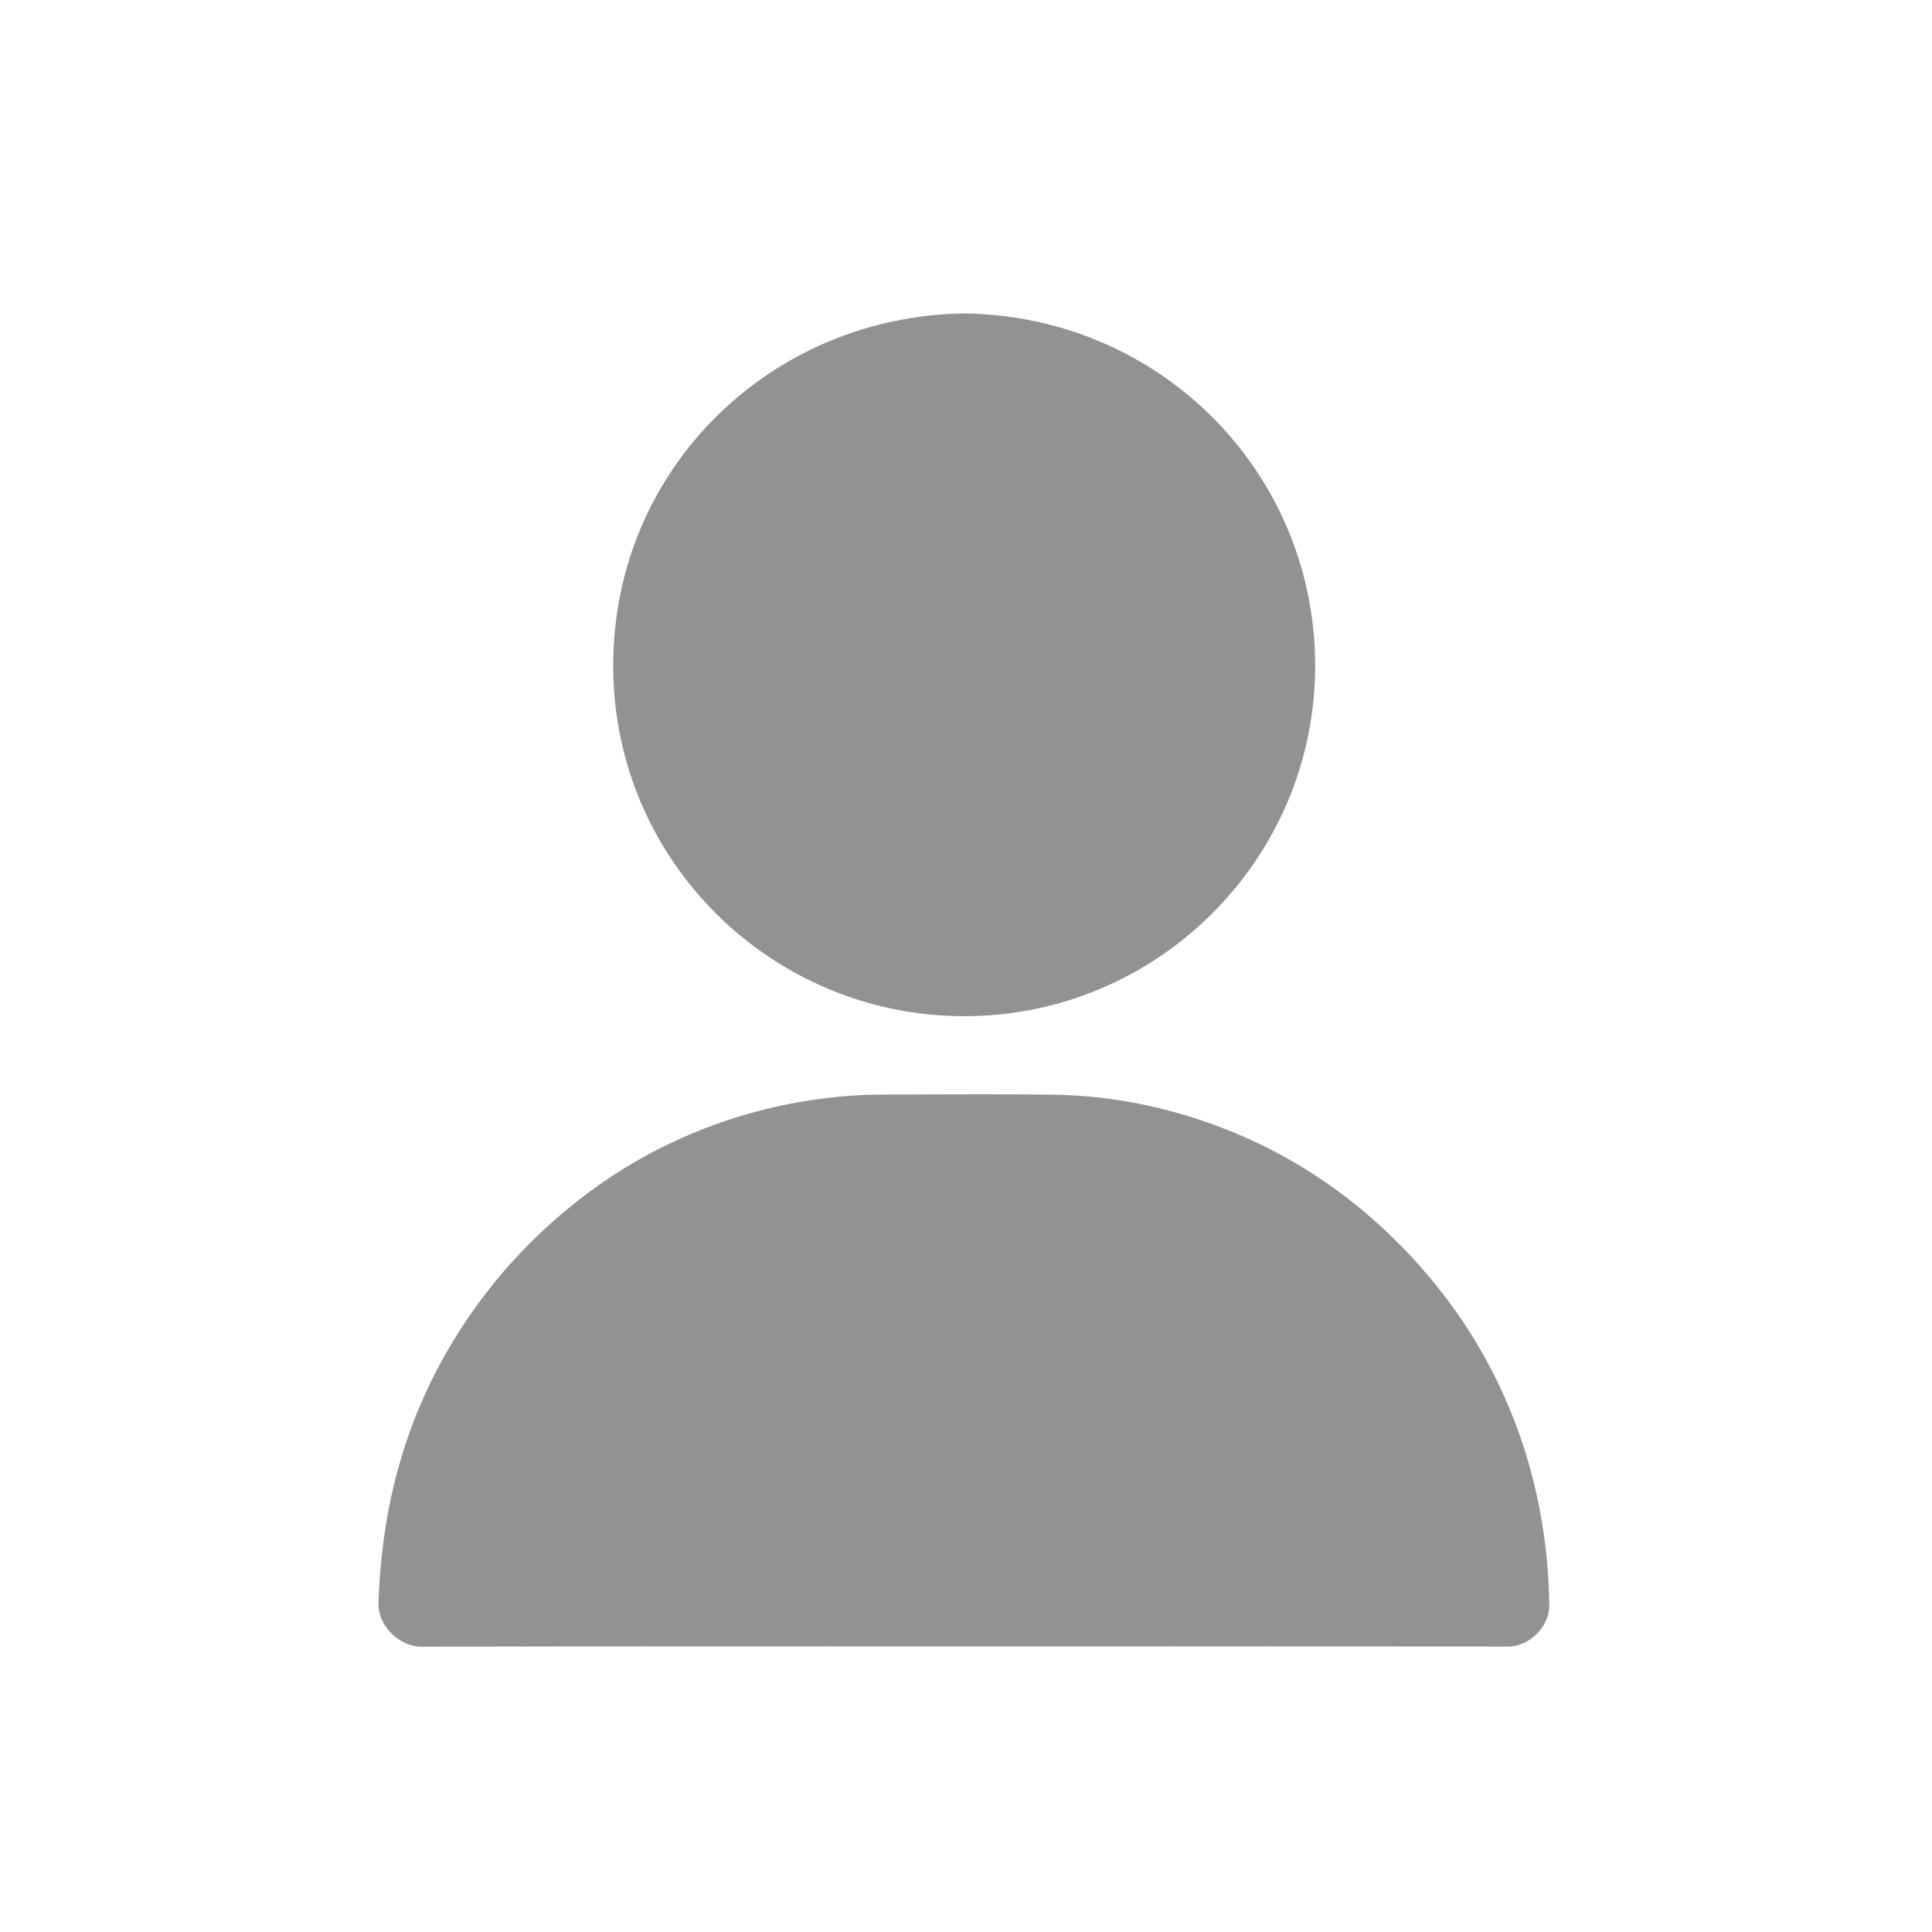
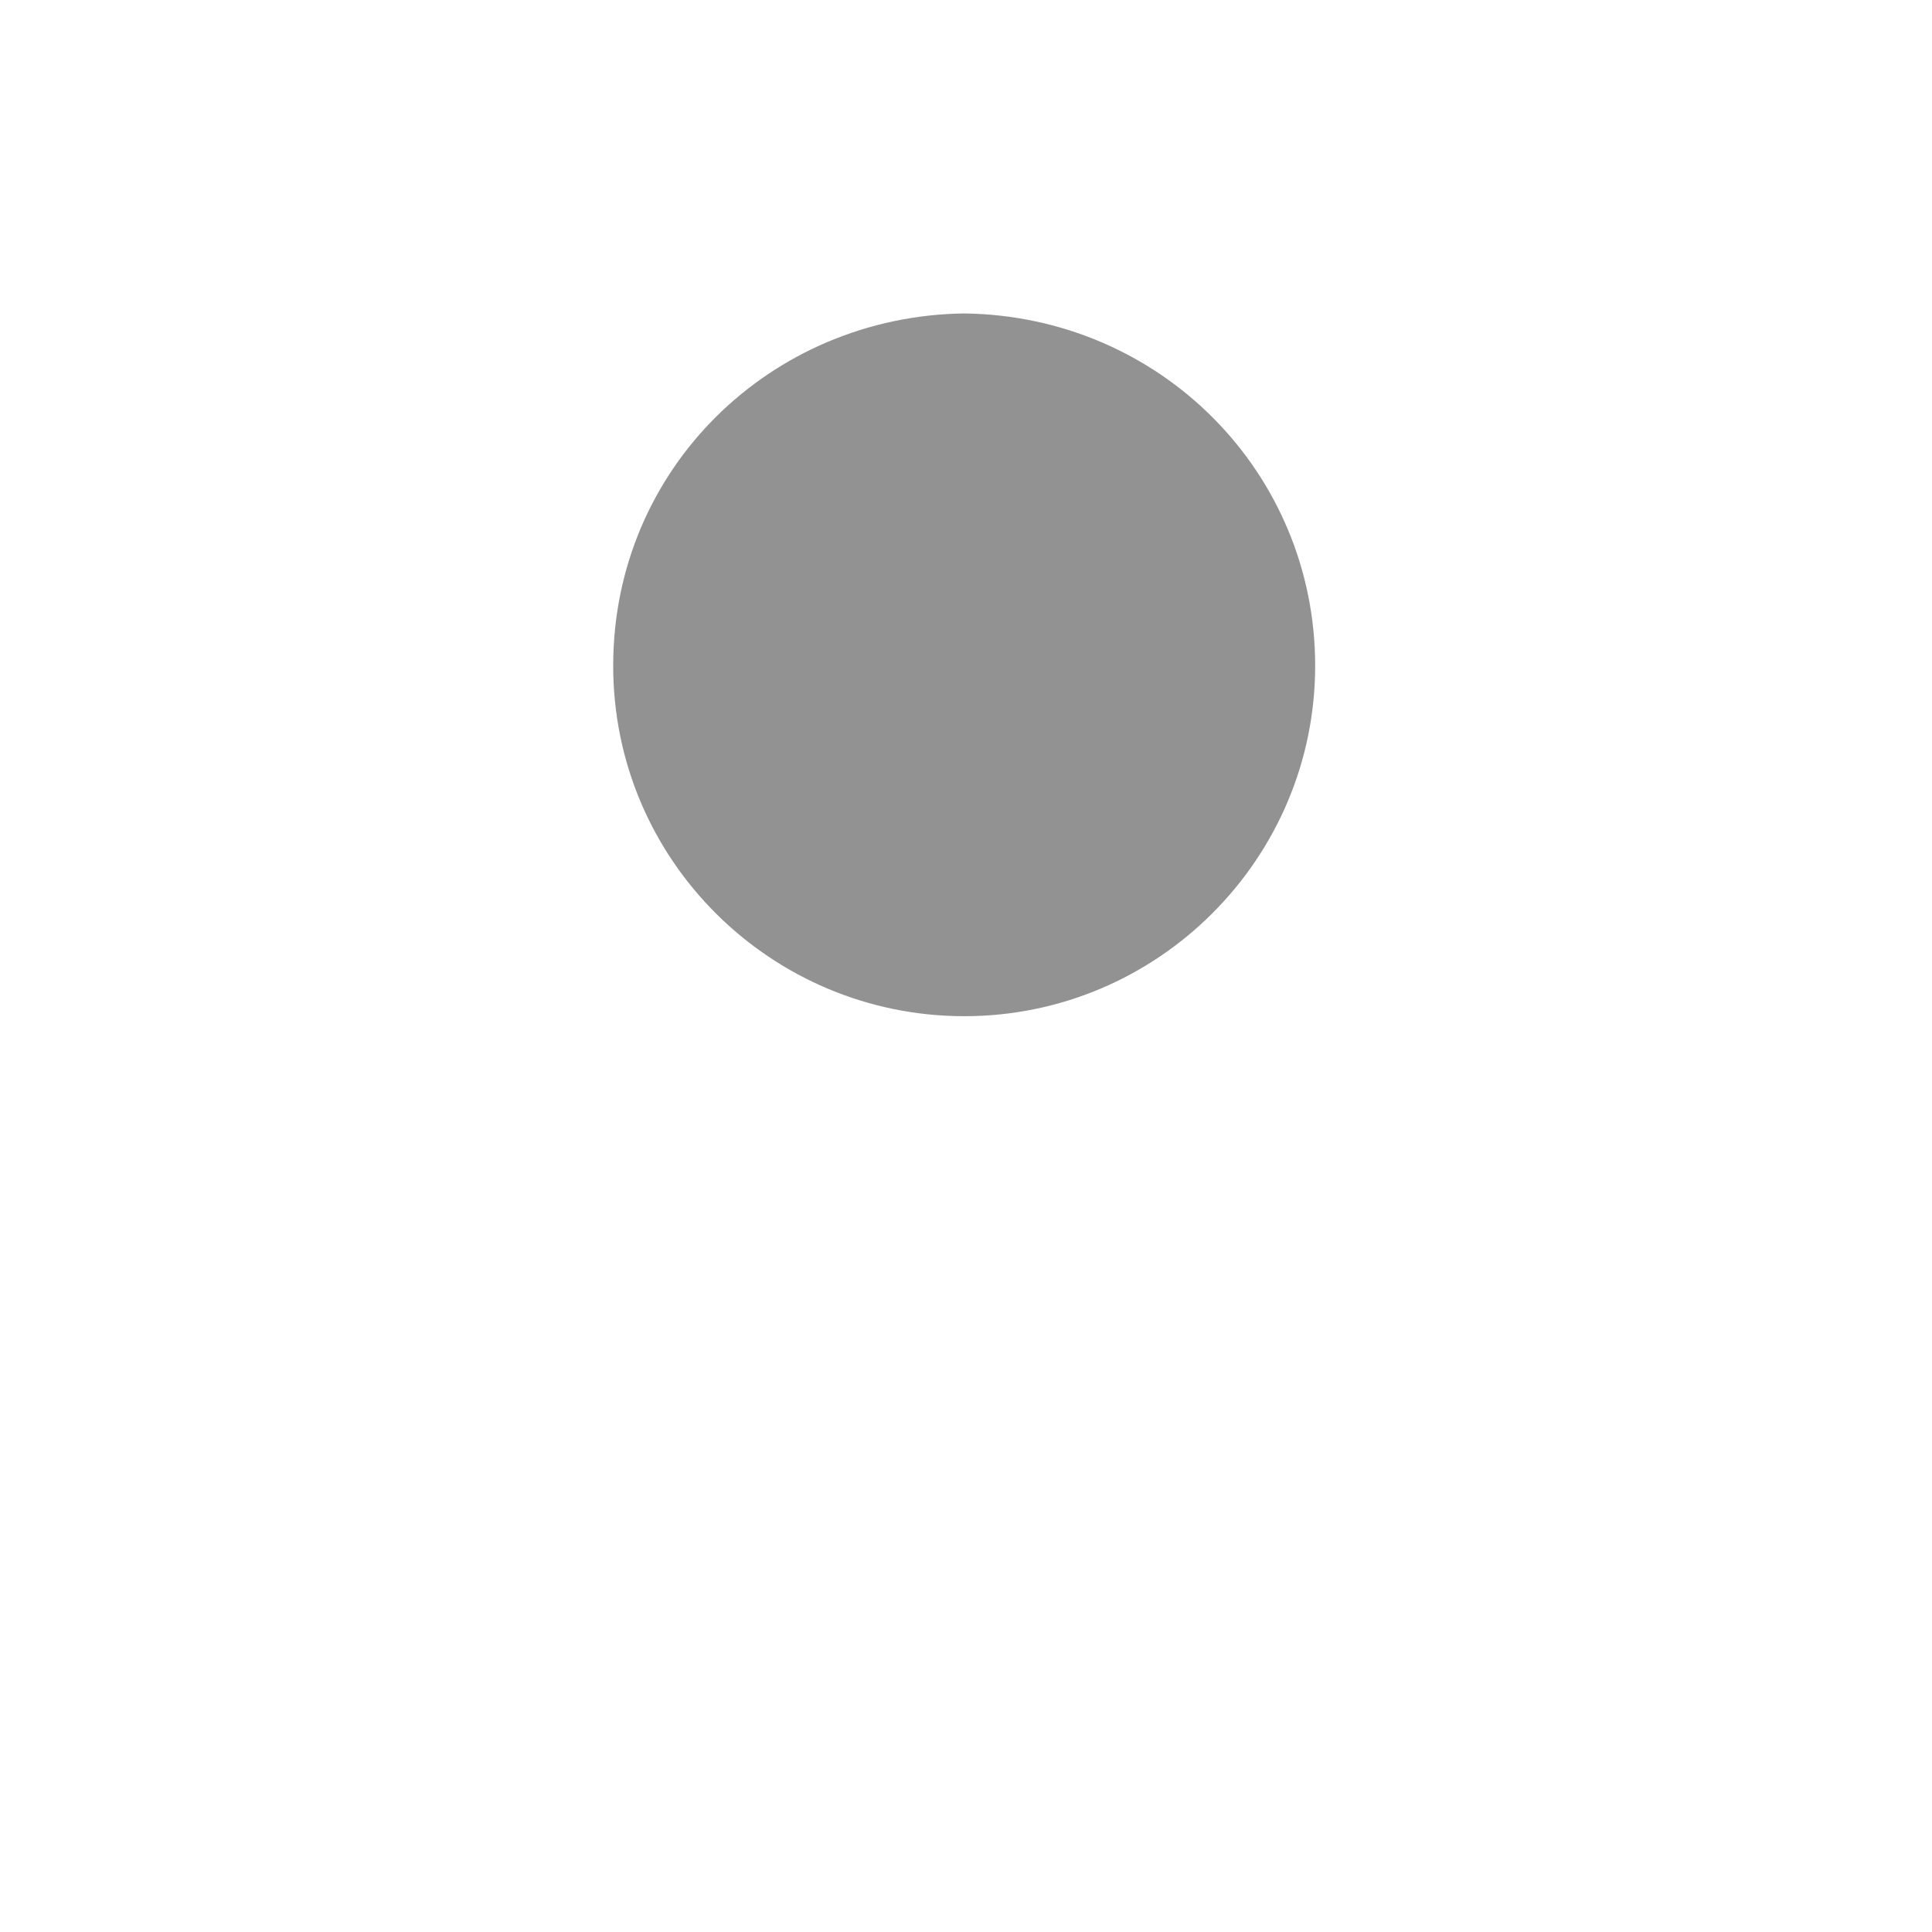
<svg xmlns="http://www.w3.org/2000/svg" version="1.0" id="Vrstva_1" x="0px" y="0px" viewBox="0 0 1280 1280" style="enable-background:new 0 0 1280 1280;" xml:space="preserve">
  <style type="text/css">
	.st0{fill:#939292;}
</style>
  <g>
-     <path class="st0" d="M639.09,1090.8c-119.88,0-239.76-0.15-359.64,0.18c-15.44,0.04-29.25-14.42-28.73-28.96   c1.12-31.22,5.27-61.81,13.84-91.87c11.1-38.94,28.78-74.59,52.73-107.16c20.24-27.52,44.15-51.5,71.43-72   c25.9-19.47,54.19-34.74,84.66-45.82c28.89-10.5,58.67-16.83,89.36-19.16c11.82-0.9,23.6-0.86,35.41-0.88   c33.47-0.07,66.94-0.35,100.4,0.15c34.46,0.51,67.98,6.79,100.6,18.11c53.26,18.48,98.66,48.89,136.78,90.12   c33.63,36.37,58.33,78.11,73.63,125.4c10.99,33.97,16.31,68.68,16.9,104.37c0.22,13.39-12.04,27.65-27.73,27.62   C878.85,1090.71,758.97,1090.8,639.09,1090.8z" />
    <path class="st0" d="M638.72,207.66c130.4,1.65,232.6,105.72,232.61,233.36c0.01,128.07-104.38,232.27-232.5,232.24   C511.09,673.22,406,569.96,406.26,440.59C406.51,310.48,510.58,209.46,638.72,207.66z" />
  </g>
</svg>